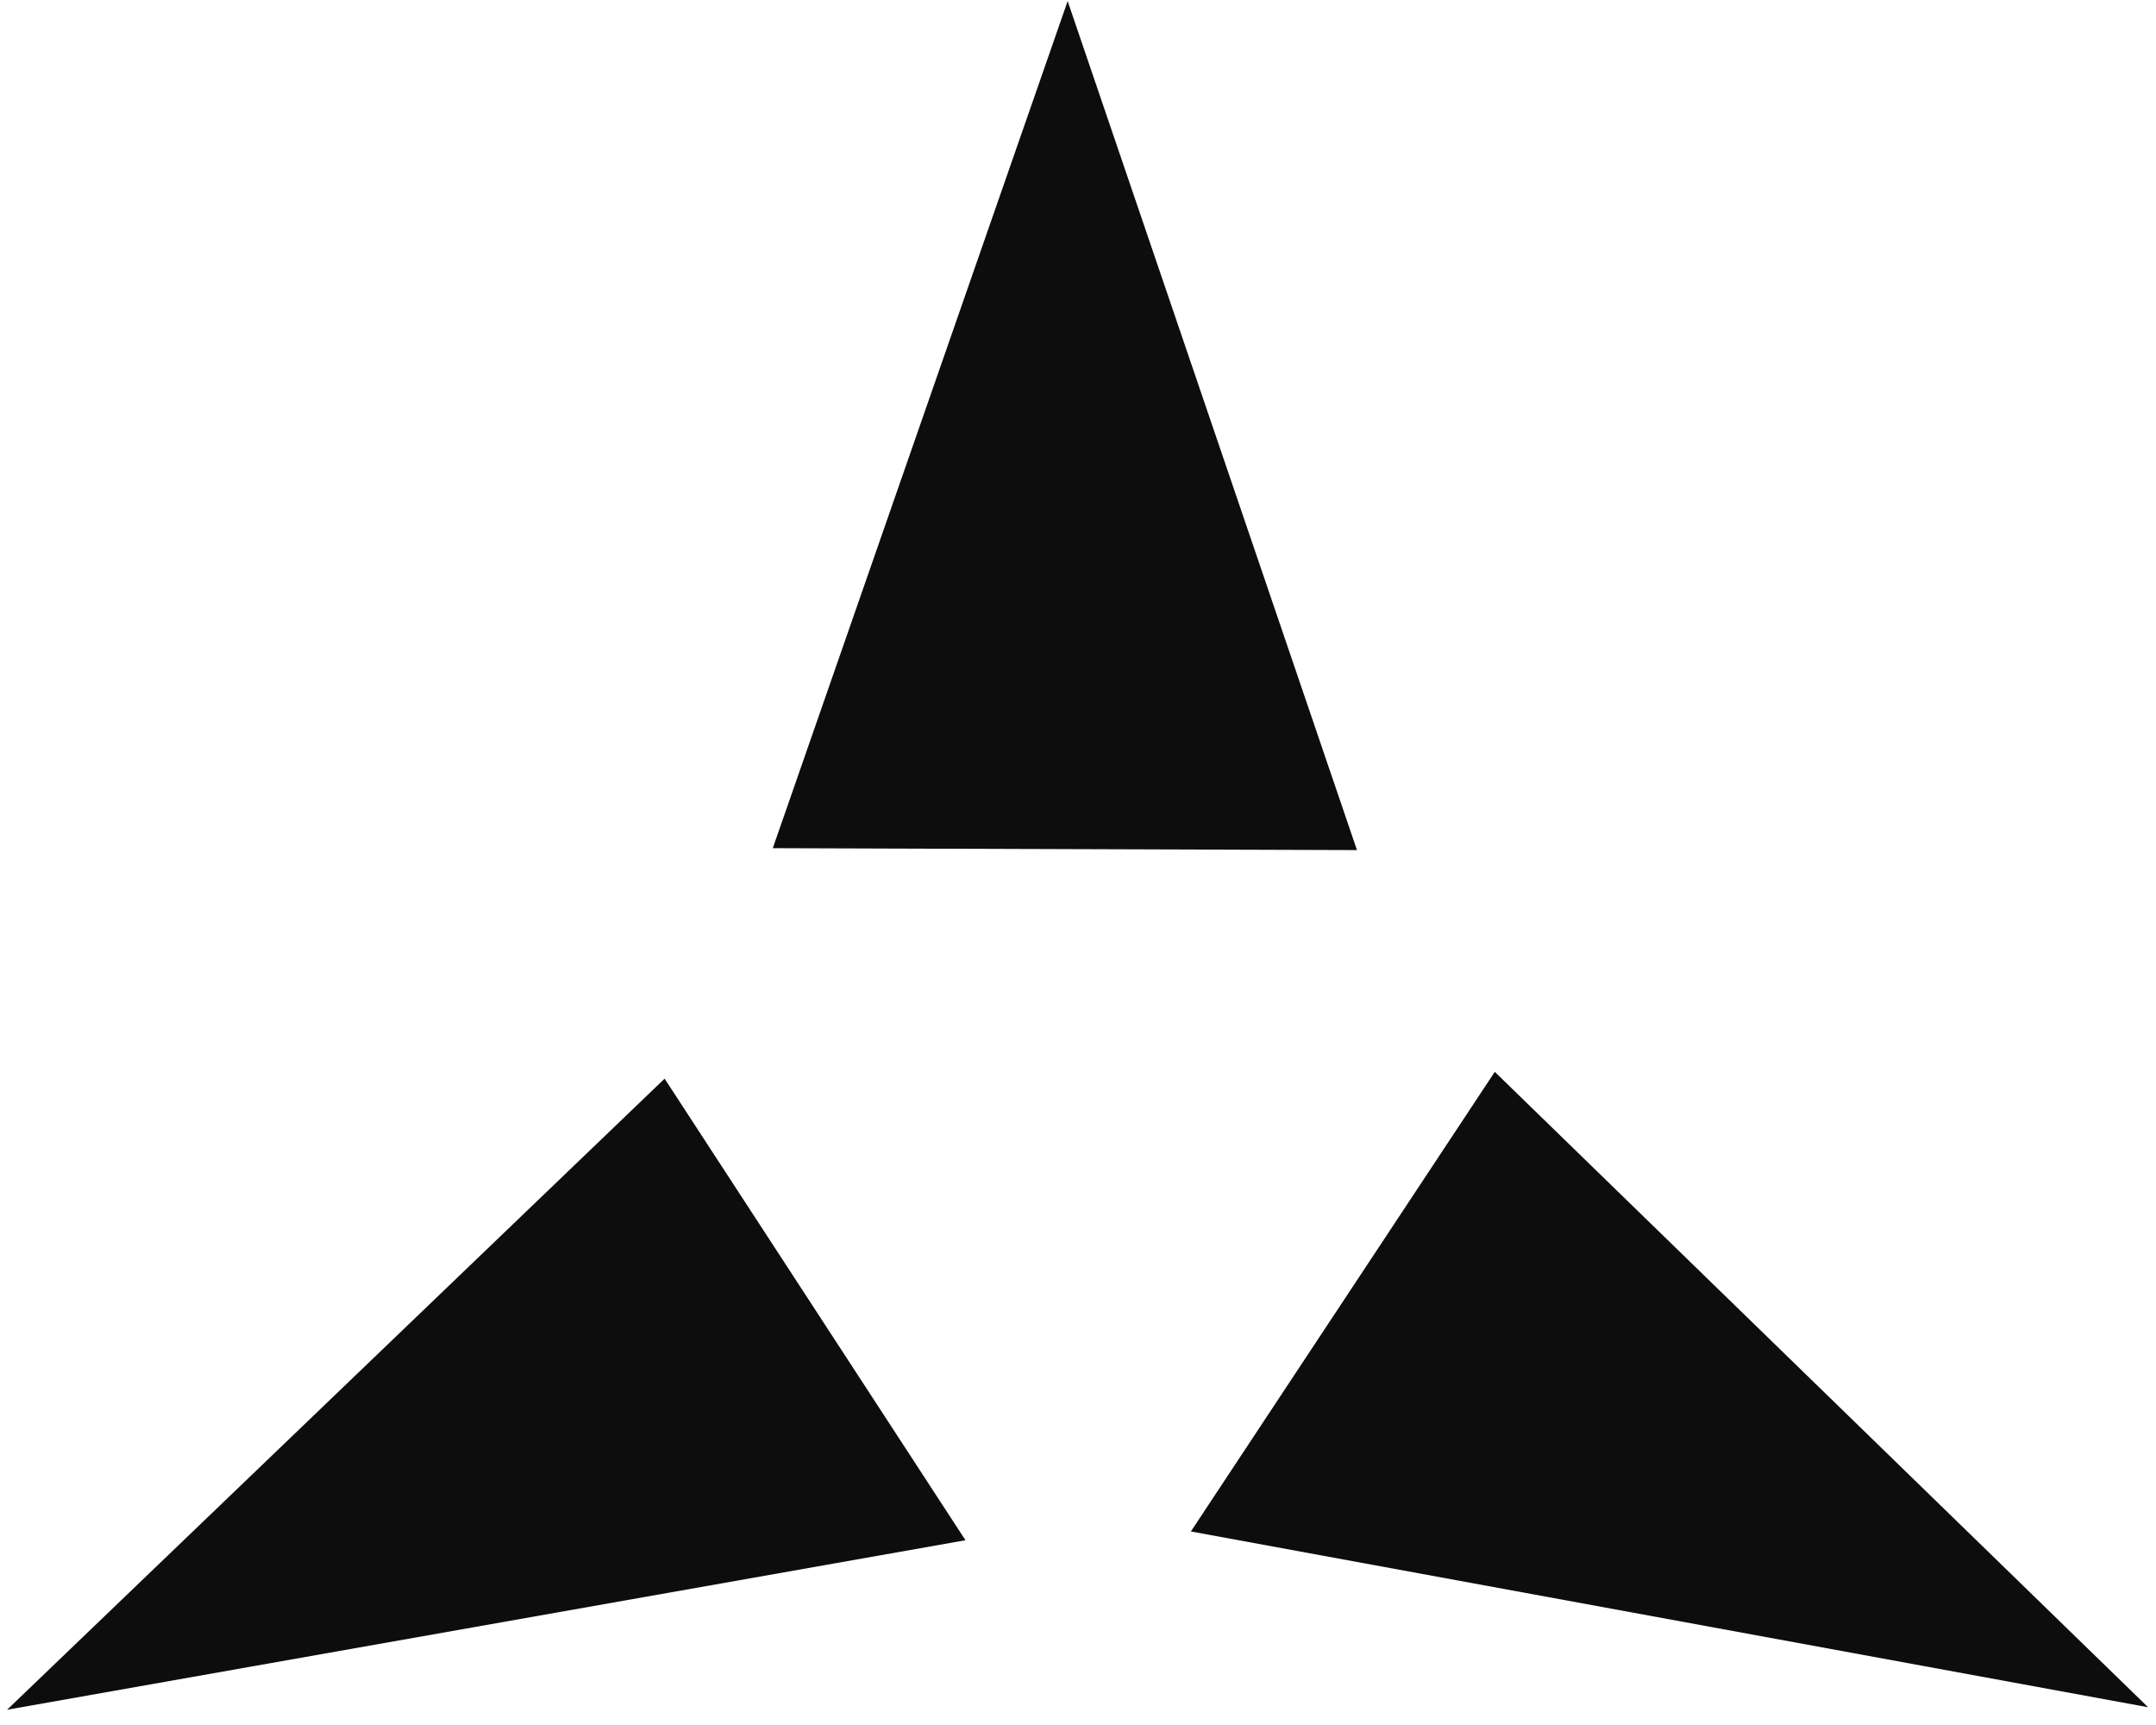
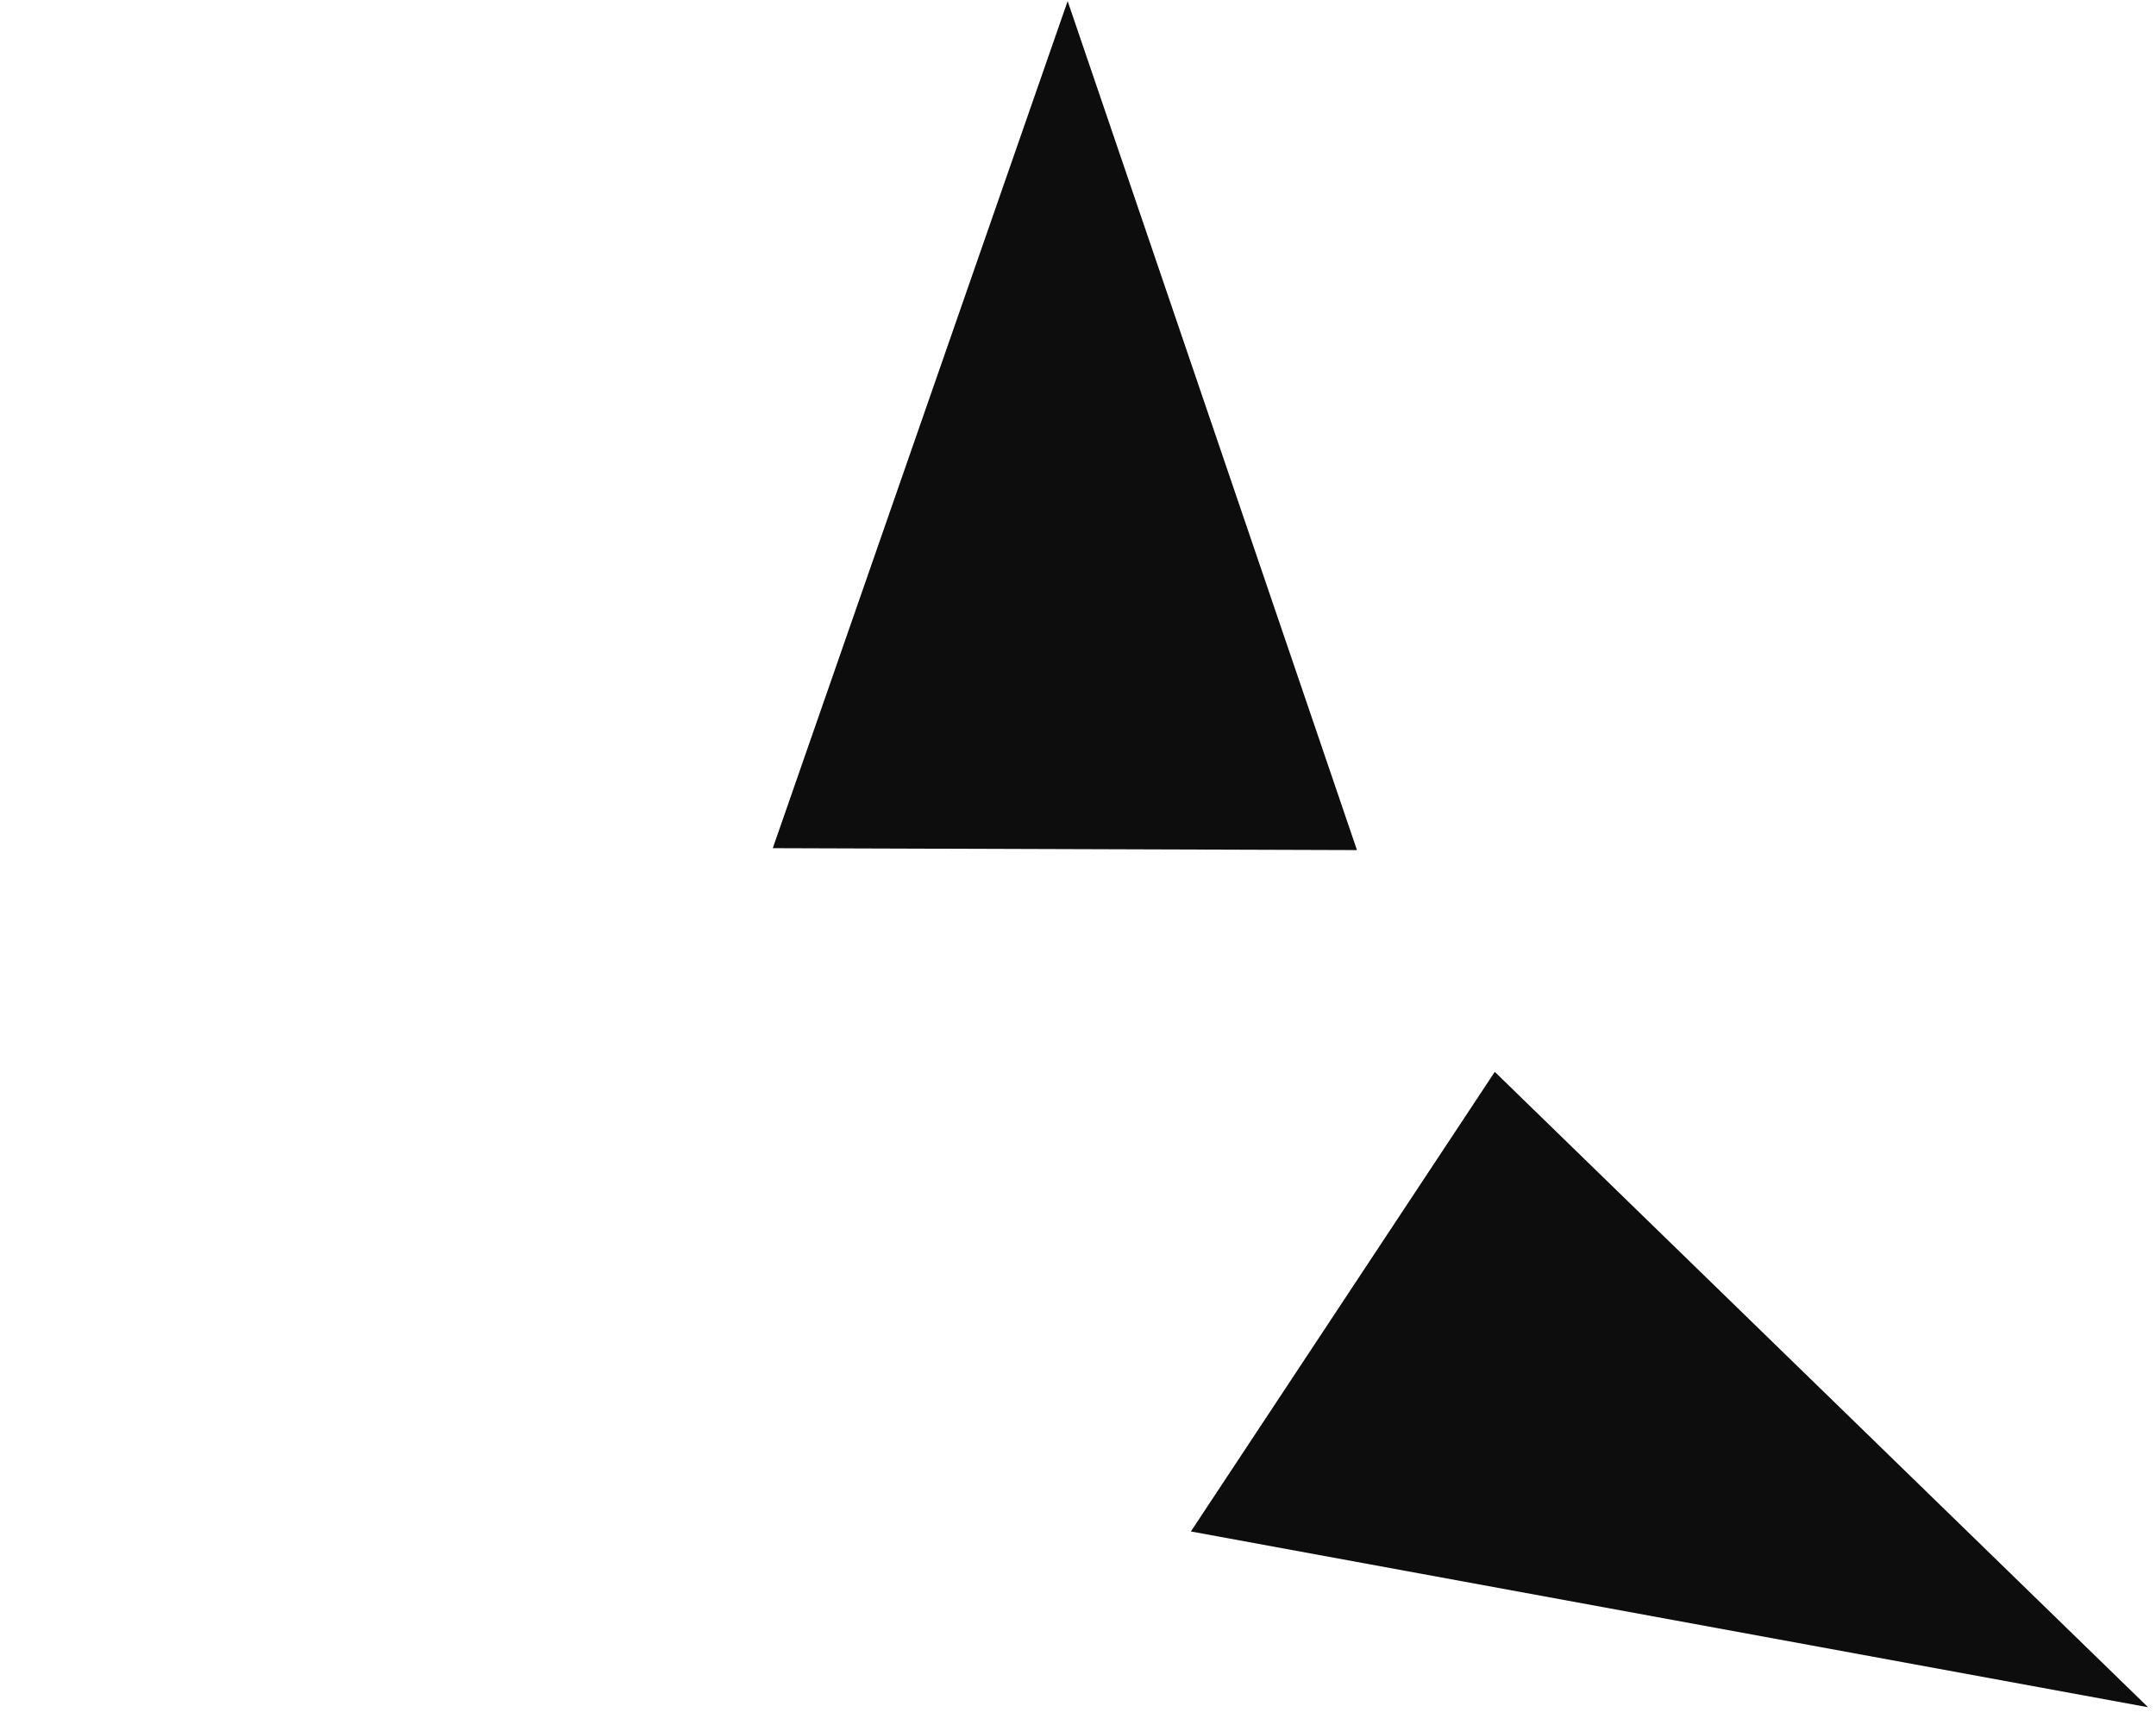
<svg xmlns="http://www.w3.org/2000/svg" width="90" height="72" viewBox="0 0 90 72" fill="none">
  <path d="M44.568 0.046L56.645 35.482L32.259 35.402L44.568 0.046Z" fill="#0D0D0D" />
-   <path d="M27.743 45.022L40.303 64.288L0.297 71.363L27.743 45.022Z" fill="#0D0D0D" />
  <path d="M62.398 44.738L49.712 63.922L89.67 71.259L62.398 44.738Z" fill="#0D0D0D" />
</svg>